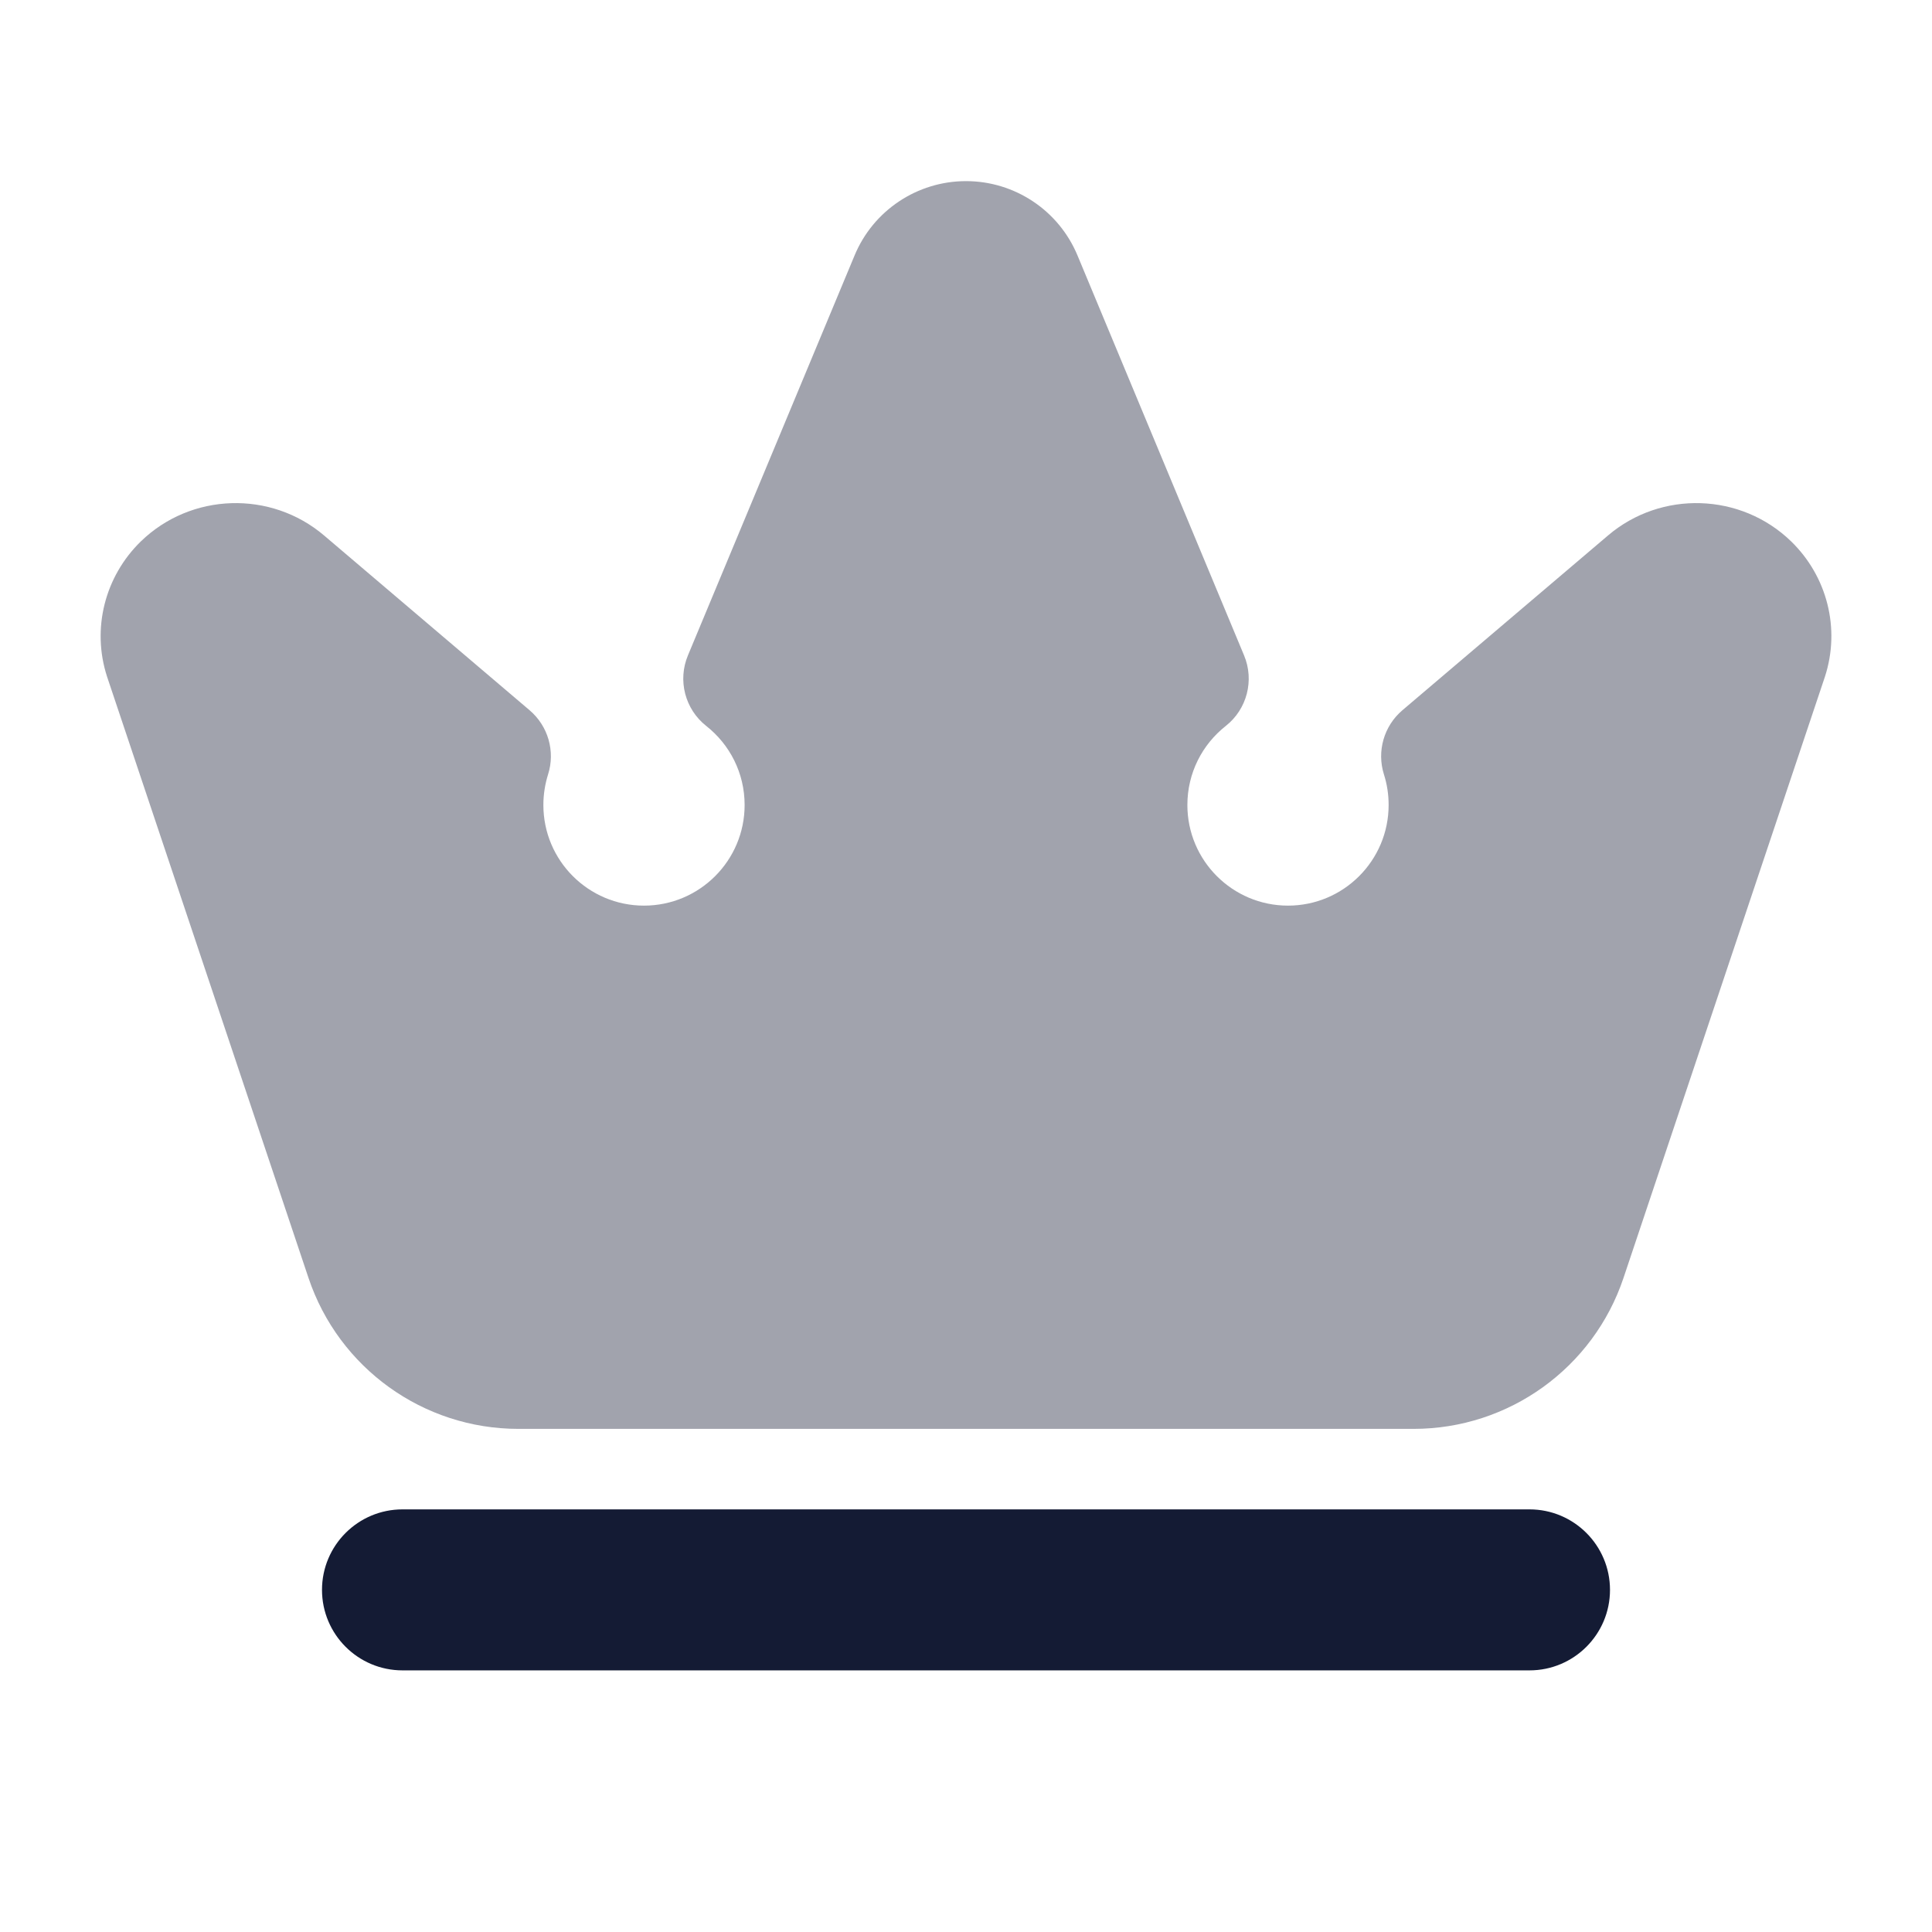
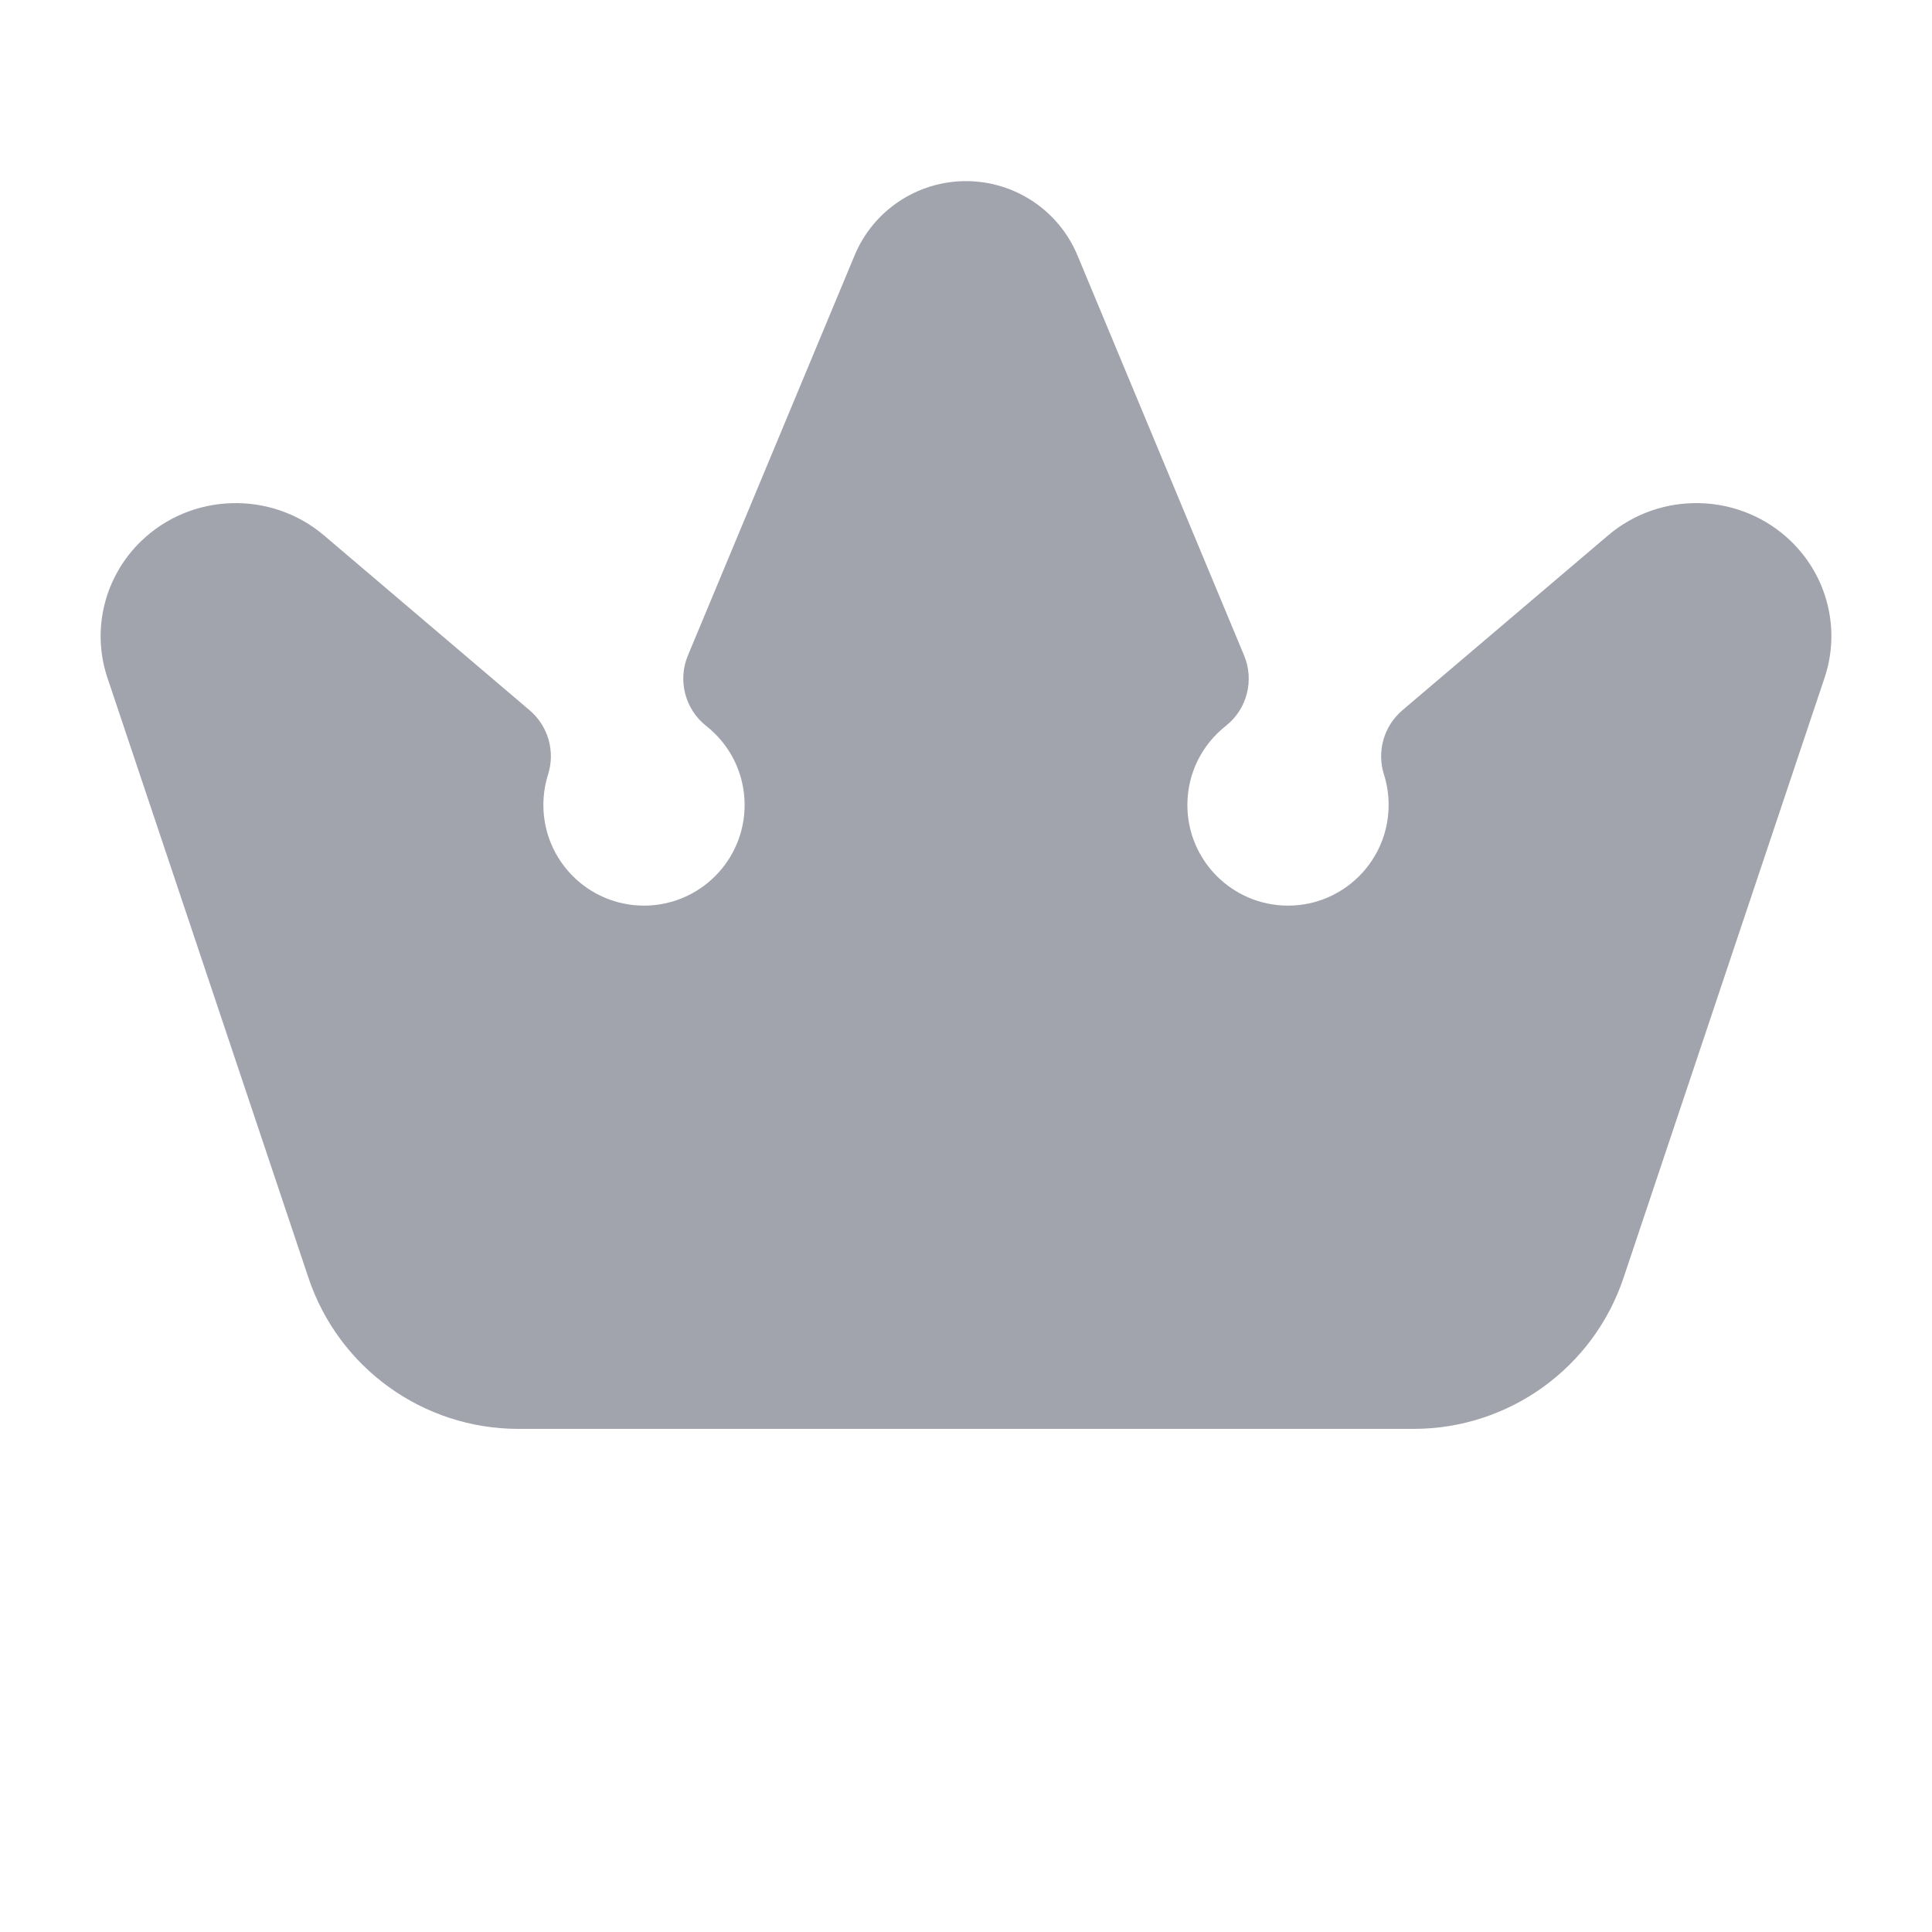
<svg xmlns="http://www.w3.org/2000/svg" width="24" height="24" viewBox="0 0 24 24" fill="none">
-   <path fill-rule="evenodd" clip-rule="evenodd" d="M4 19.75C4 19.198 4.448 18.75 5 18.75H19C19.552 18.75 20 19.198 20 19.75C20 20.302 19.552 20.75 19 20.75H5C4.448 20.75 4 20.302 4 19.75Z" fill="#141B34" />
  <path opacity="0.4" d="M10.616 3.173C10.848 2.614 11.395 2.25 12 2.25C12.606 2.25 13.152 2.614 13.385 3.173L15.454 8.141C15.584 8.451 15.491 8.81 15.227 9.018C14.935 9.248 14.75 9.602 14.75 10C14.75 10.69 15.31 11.25 16 11.25C16.69 11.25 17.25 10.69 17.25 10C17.25 9.867 17.23 9.74 17.192 9.621C17.101 9.333 17.191 9.019 17.421 8.823L19.975 6.652C20.636 6.089 21.627 6.12 22.251 6.726C22.698 7.161 22.864 7.809 22.67 8.406L22.668 8.412L20.168 15.874C19.793 16.994 18.743 17.75 17.561 17.75H6.439C5.257 17.75 4.207 16.994 3.832 15.874L1.33 8.406C1.136 7.809 1.303 7.161 1.749 6.726C2.373 6.12 3.364 6.089 4.026 6.652L6.579 8.823C6.809 9.019 6.9 9.333 6.808 9.621C6.771 9.74 6.75 9.867 6.75 10C6.75 10.69 7.31 11.25 8 11.25C8.69 11.25 9.25 10.69 9.25 10C9.25 9.602 9.065 9.248 8.773 9.018C8.509 8.81 8.416 8.451 8.546 8.141L10.616 3.173Z" fill="#141B34" />
</svg>